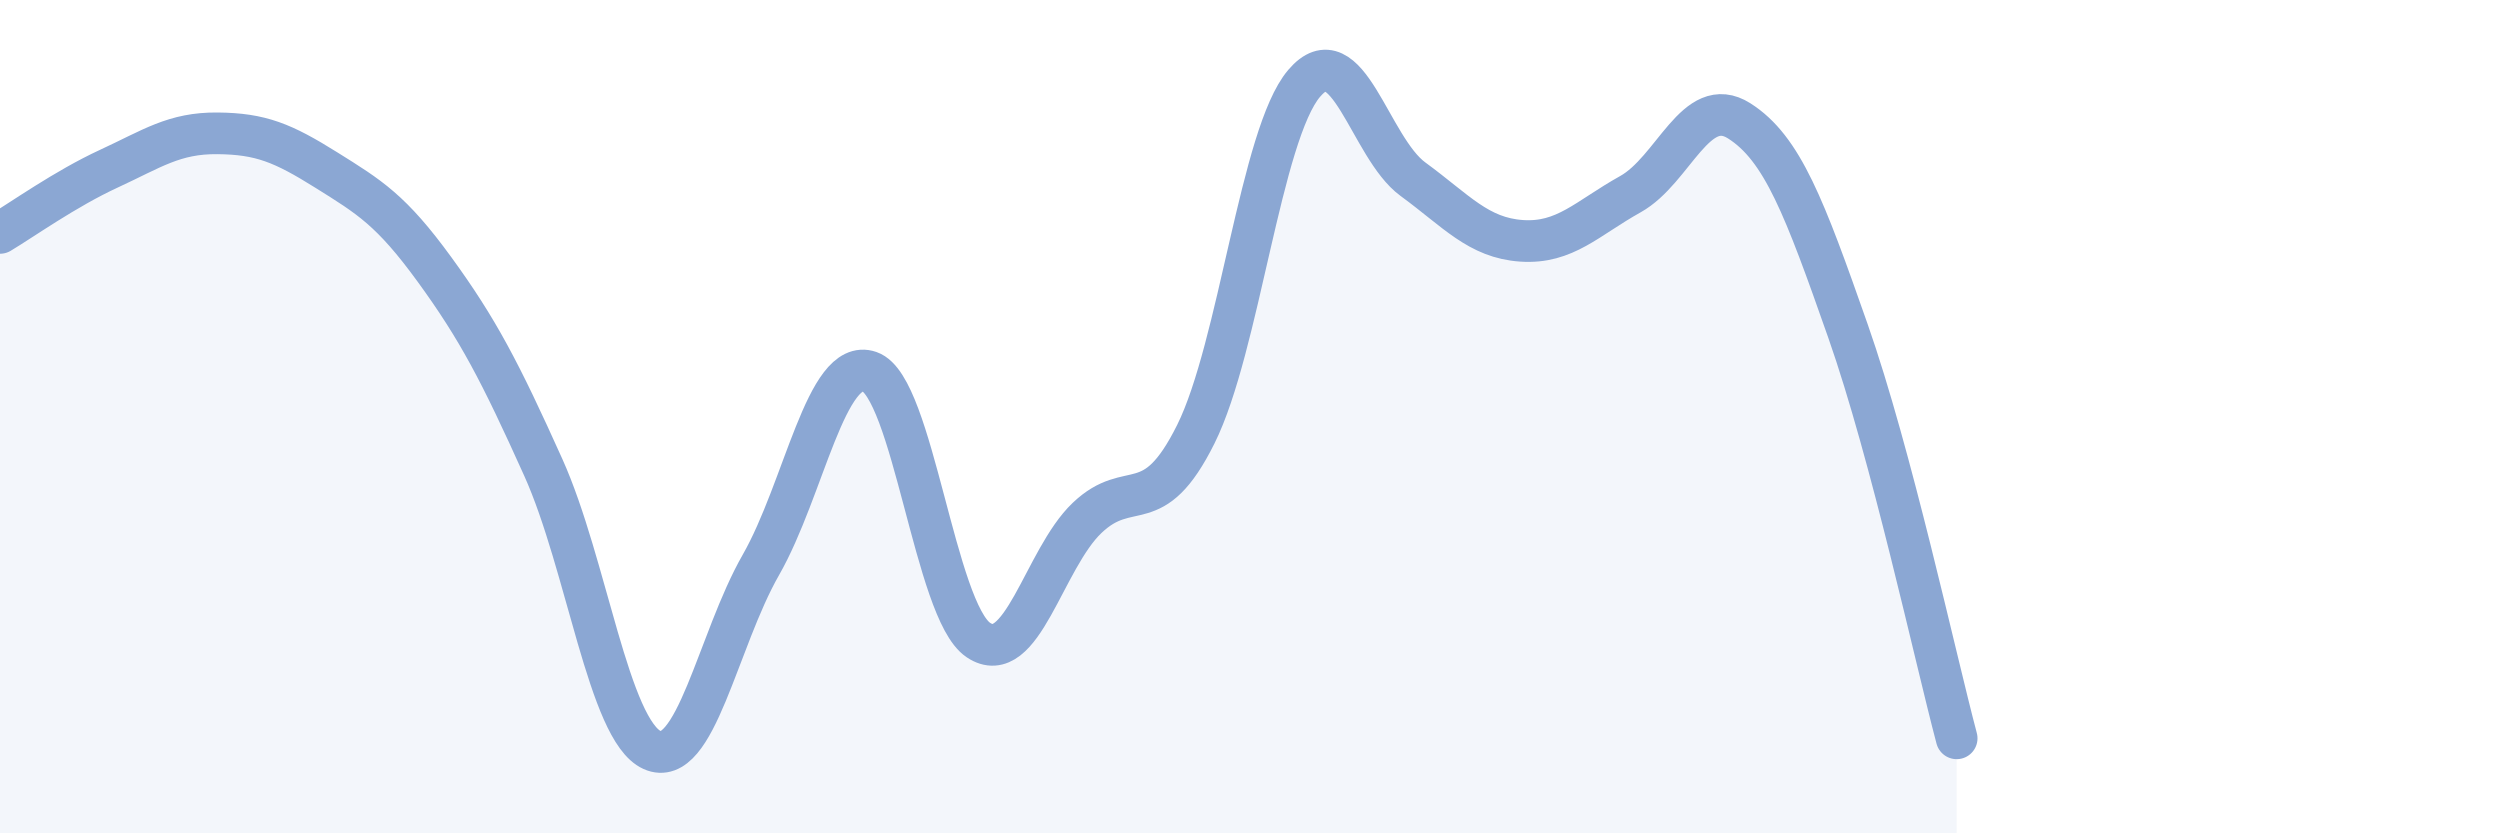
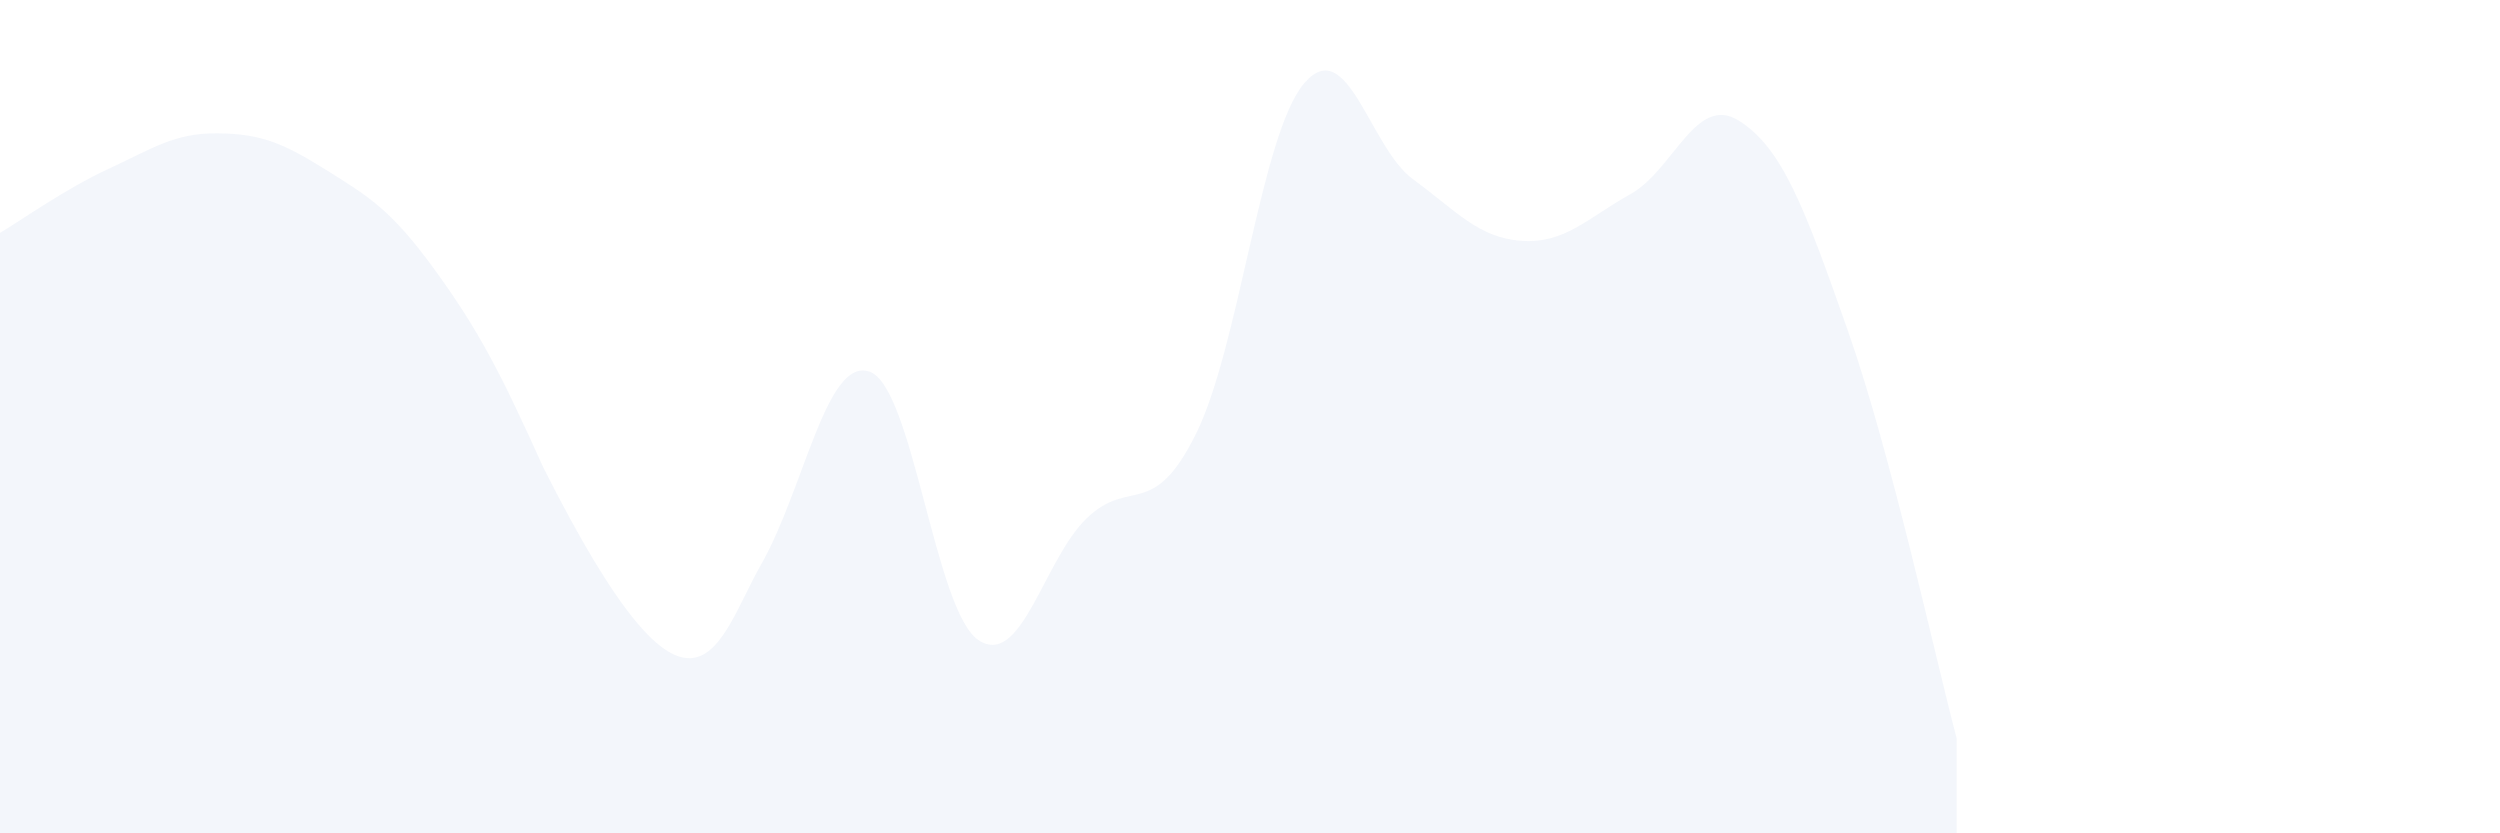
<svg xmlns="http://www.w3.org/2000/svg" width="60" height="20" viewBox="0 0 60 20">
-   <path d="M 0,5.59 C 0.52,5.28 1.57,4.53 2.61,4.05 C 3.65,3.57 4.18,3.19 5.22,3.2 C 6.26,3.21 6.79,3.43 7.83,4.08 C 8.87,4.73 9.39,5.04 10.43,6.47 C 11.47,7.9 12,8.91 13.04,11.22 C 14.08,13.53 14.61,17.53 15.65,18 C 16.69,18.47 17.22,15.38 18.26,13.56 C 19.3,11.74 19.83,8.56 20.87,8.92 C 21.91,9.28 22.44,14.66 23.48,15.36 C 24.52,16.06 25.05,13.42 26.09,12.43 C 27.13,11.44 27.66,12.51 28.7,10.42 C 29.74,8.33 30.26,3.22 31.3,2 C 32.34,0.78 32.87,3.54 33.91,4.3 C 34.95,5.06 35.48,5.71 36.52,5.78 C 37.56,5.85 38.09,5.24 39.13,4.66 C 40.17,4.08 40.7,2.24 41.74,2.9 C 42.78,3.56 43.31,4.98 44.35,7.94 C 45.39,10.9 46.44,15.76 46.96,17.72L46.96 20L0 20Z" fill="#8ba7d3" opacity="0.1" stroke-linecap="round" stroke-linejoin="round" />
-   <path d="M 0,5.59 C 0.52,5.28 1.57,4.53 2.61,4.05 C 3.65,3.57 4.18,3.19 5.22,3.2 C 6.26,3.21 6.79,3.43 7.83,4.08 C 8.87,4.73 9.39,5.04 10.43,6.47 C 11.47,7.9 12,8.91 13.04,11.22 C 14.08,13.53 14.61,17.53 15.65,18 C 16.69,18.47 17.22,15.38 18.26,13.56 C 19.3,11.74 19.83,8.56 20.87,8.92 C 21.91,9.28 22.44,14.66 23.48,15.36 C 24.52,16.06 25.05,13.42 26.09,12.43 C 27.13,11.44 27.66,12.51 28.7,10.42 C 29.74,8.33 30.26,3.22 31.3,2 C 32.34,0.78 32.87,3.54 33.91,4.3 C 34.95,5.06 35.48,5.71 36.52,5.78 C 37.56,5.85 38.09,5.24 39.13,4.66 C 40.17,4.08 40.7,2.24 41.74,2.9 C 42.78,3.56 43.31,4.98 44.35,7.94 C 45.39,10.9 46.44,15.76 46.96,17.72" stroke="#8ba7d3" stroke-width="1" fill="none" stroke-linecap="round" stroke-linejoin="round" />
+   <path d="M 0,5.59 C 0.52,5.28 1.57,4.53 2.61,4.05 C 3.65,3.57 4.18,3.19 5.22,3.2 C 6.26,3.21 6.79,3.43 7.83,4.08 C 8.87,4.73 9.39,5.04 10.43,6.47 C 11.47,7.9 12,8.91 13.04,11.22 C 16.69,18.47 17.22,15.38 18.26,13.56 C 19.3,11.74 19.83,8.56 20.87,8.92 C 21.91,9.28 22.44,14.66 23.48,15.36 C 24.52,16.06 25.05,13.42 26.09,12.43 C 27.13,11.44 27.66,12.51 28.7,10.42 C 29.74,8.33 30.26,3.22 31.3,2 C 32.34,0.78 32.87,3.54 33.91,4.3 C 34.95,5.06 35.48,5.71 36.52,5.78 C 37.56,5.85 38.09,5.24 39.13,4.66 C 40.17,4.08 40.7,2.24 41.74,2.9 C 42.78,3.56 43.31,4.98 44.35,7.94 C 45.39,10.9 46.44,15.76 46.96,17.72L46.96 20L0 20Z" fill="#8ba7d3" opacity="0.1" stroke-linecap="round" stroke-linejoin="round" />
</svg>